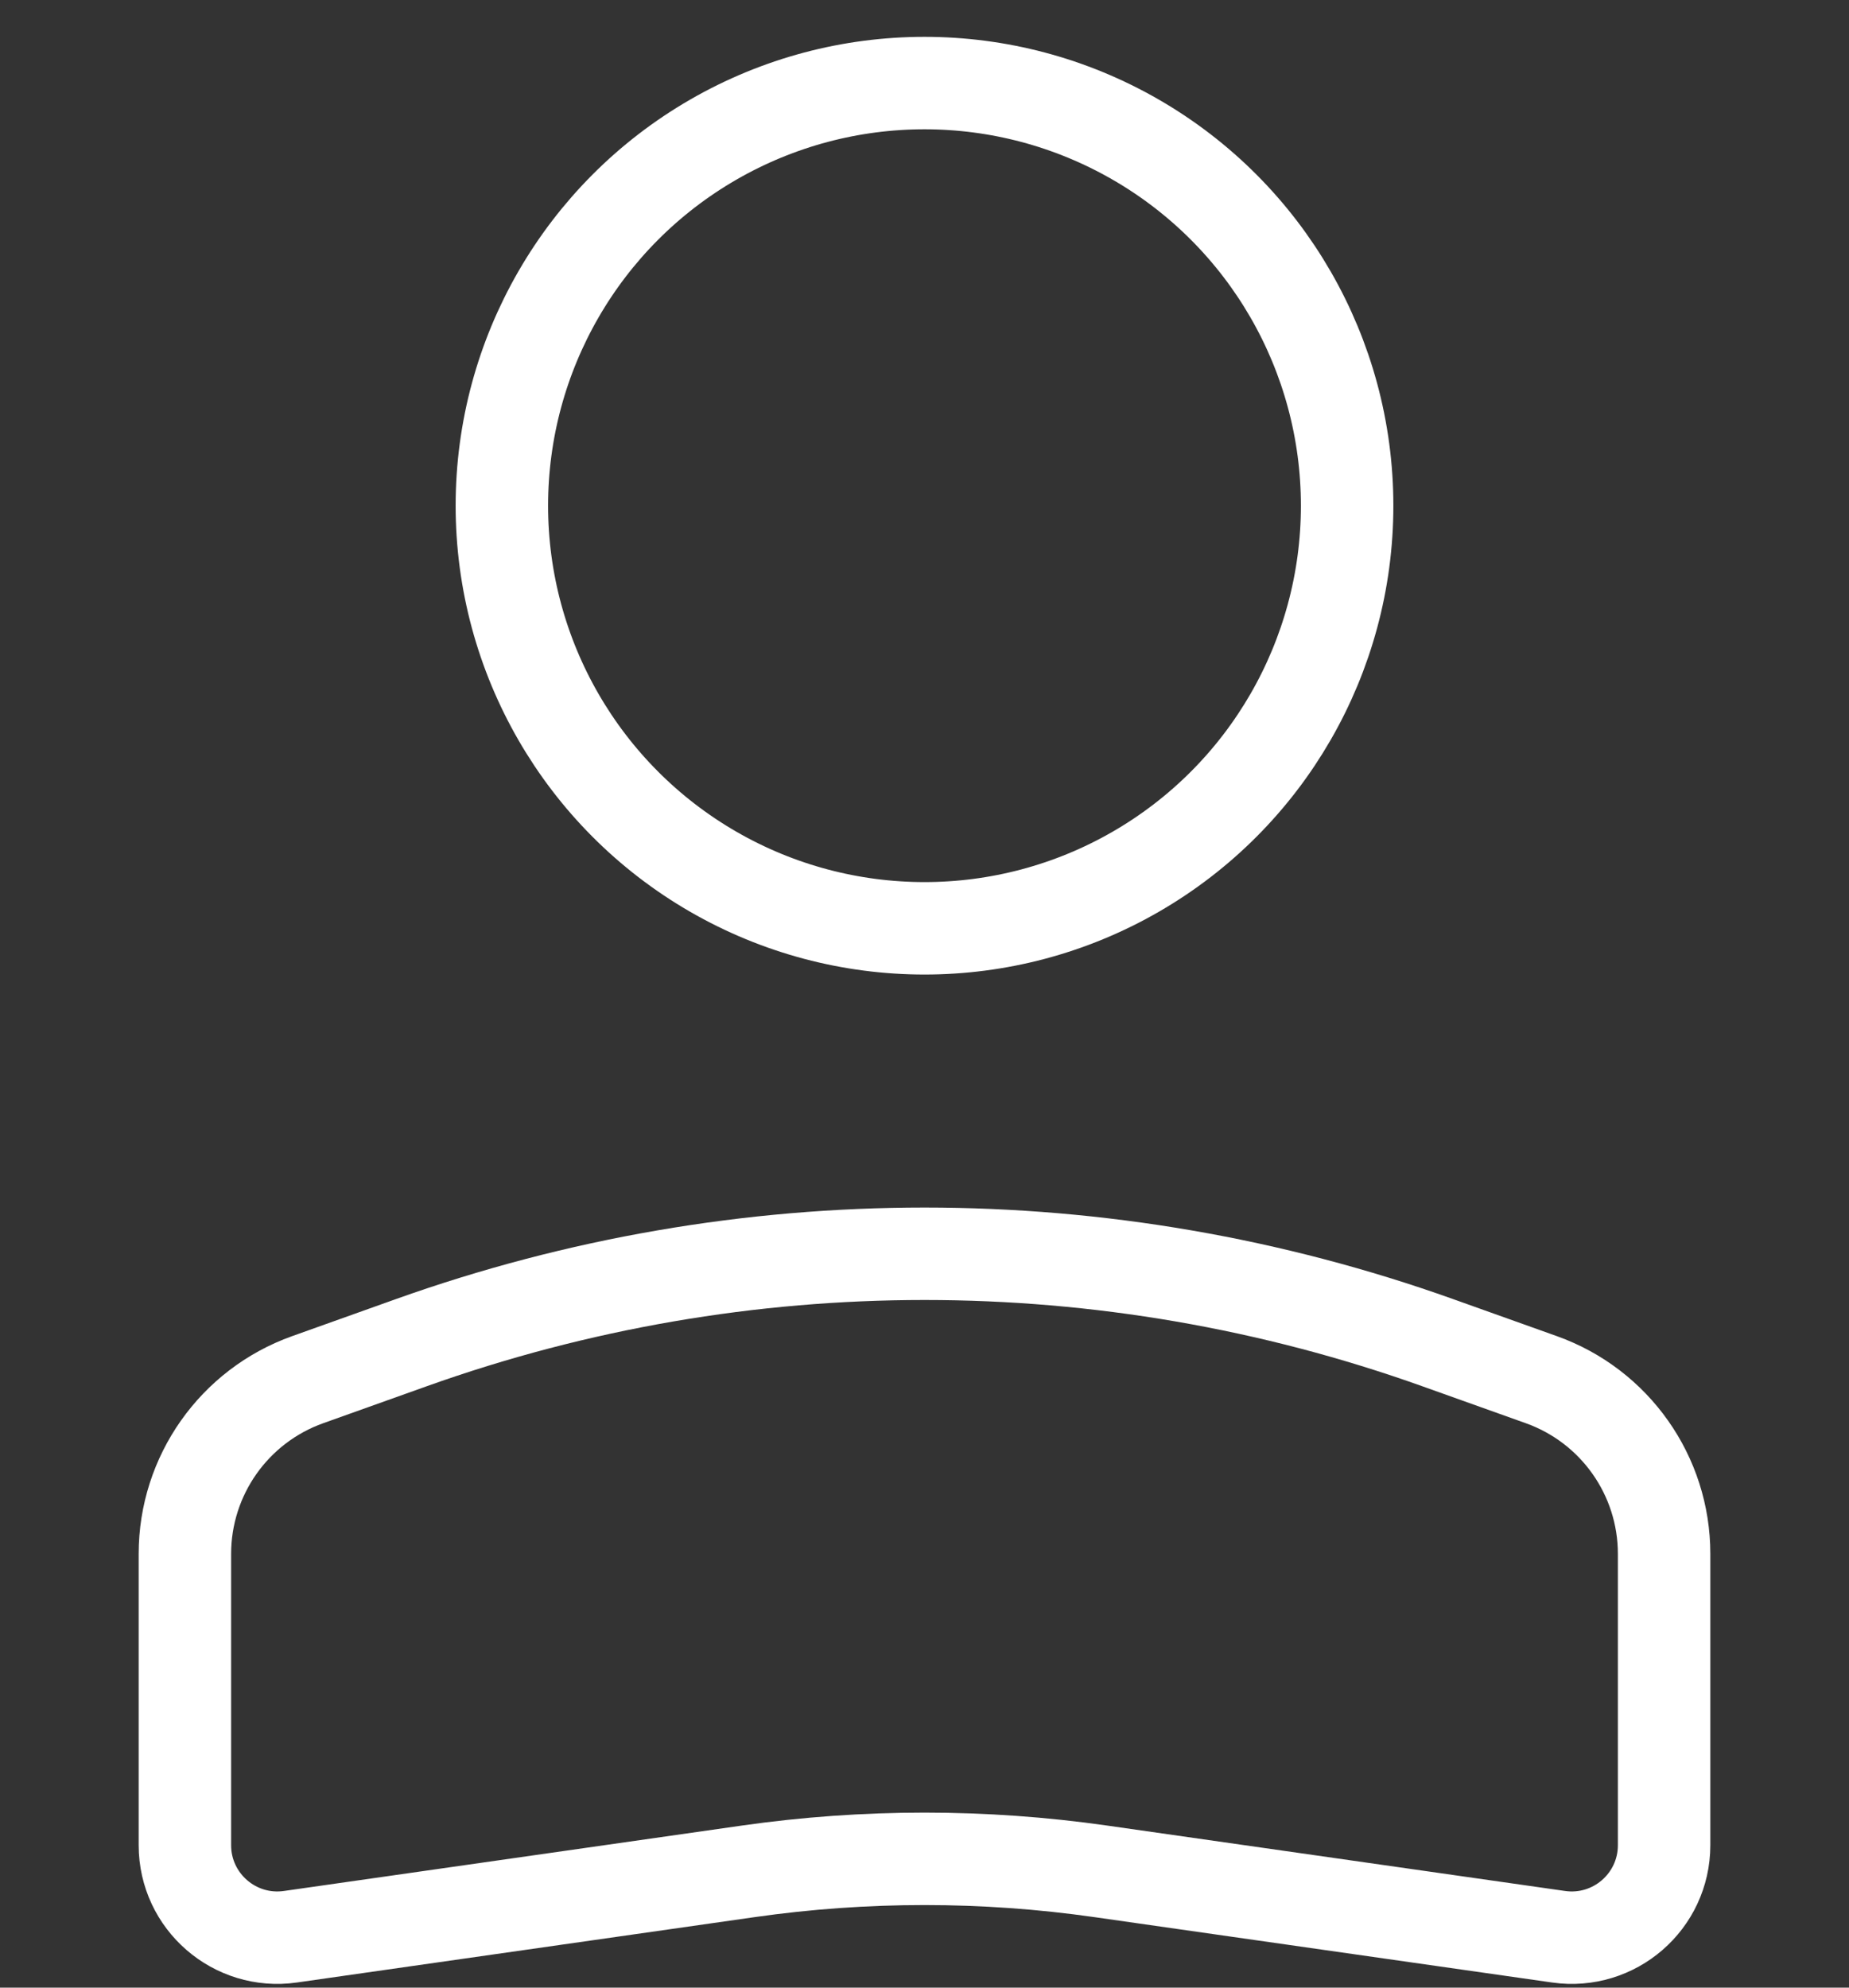
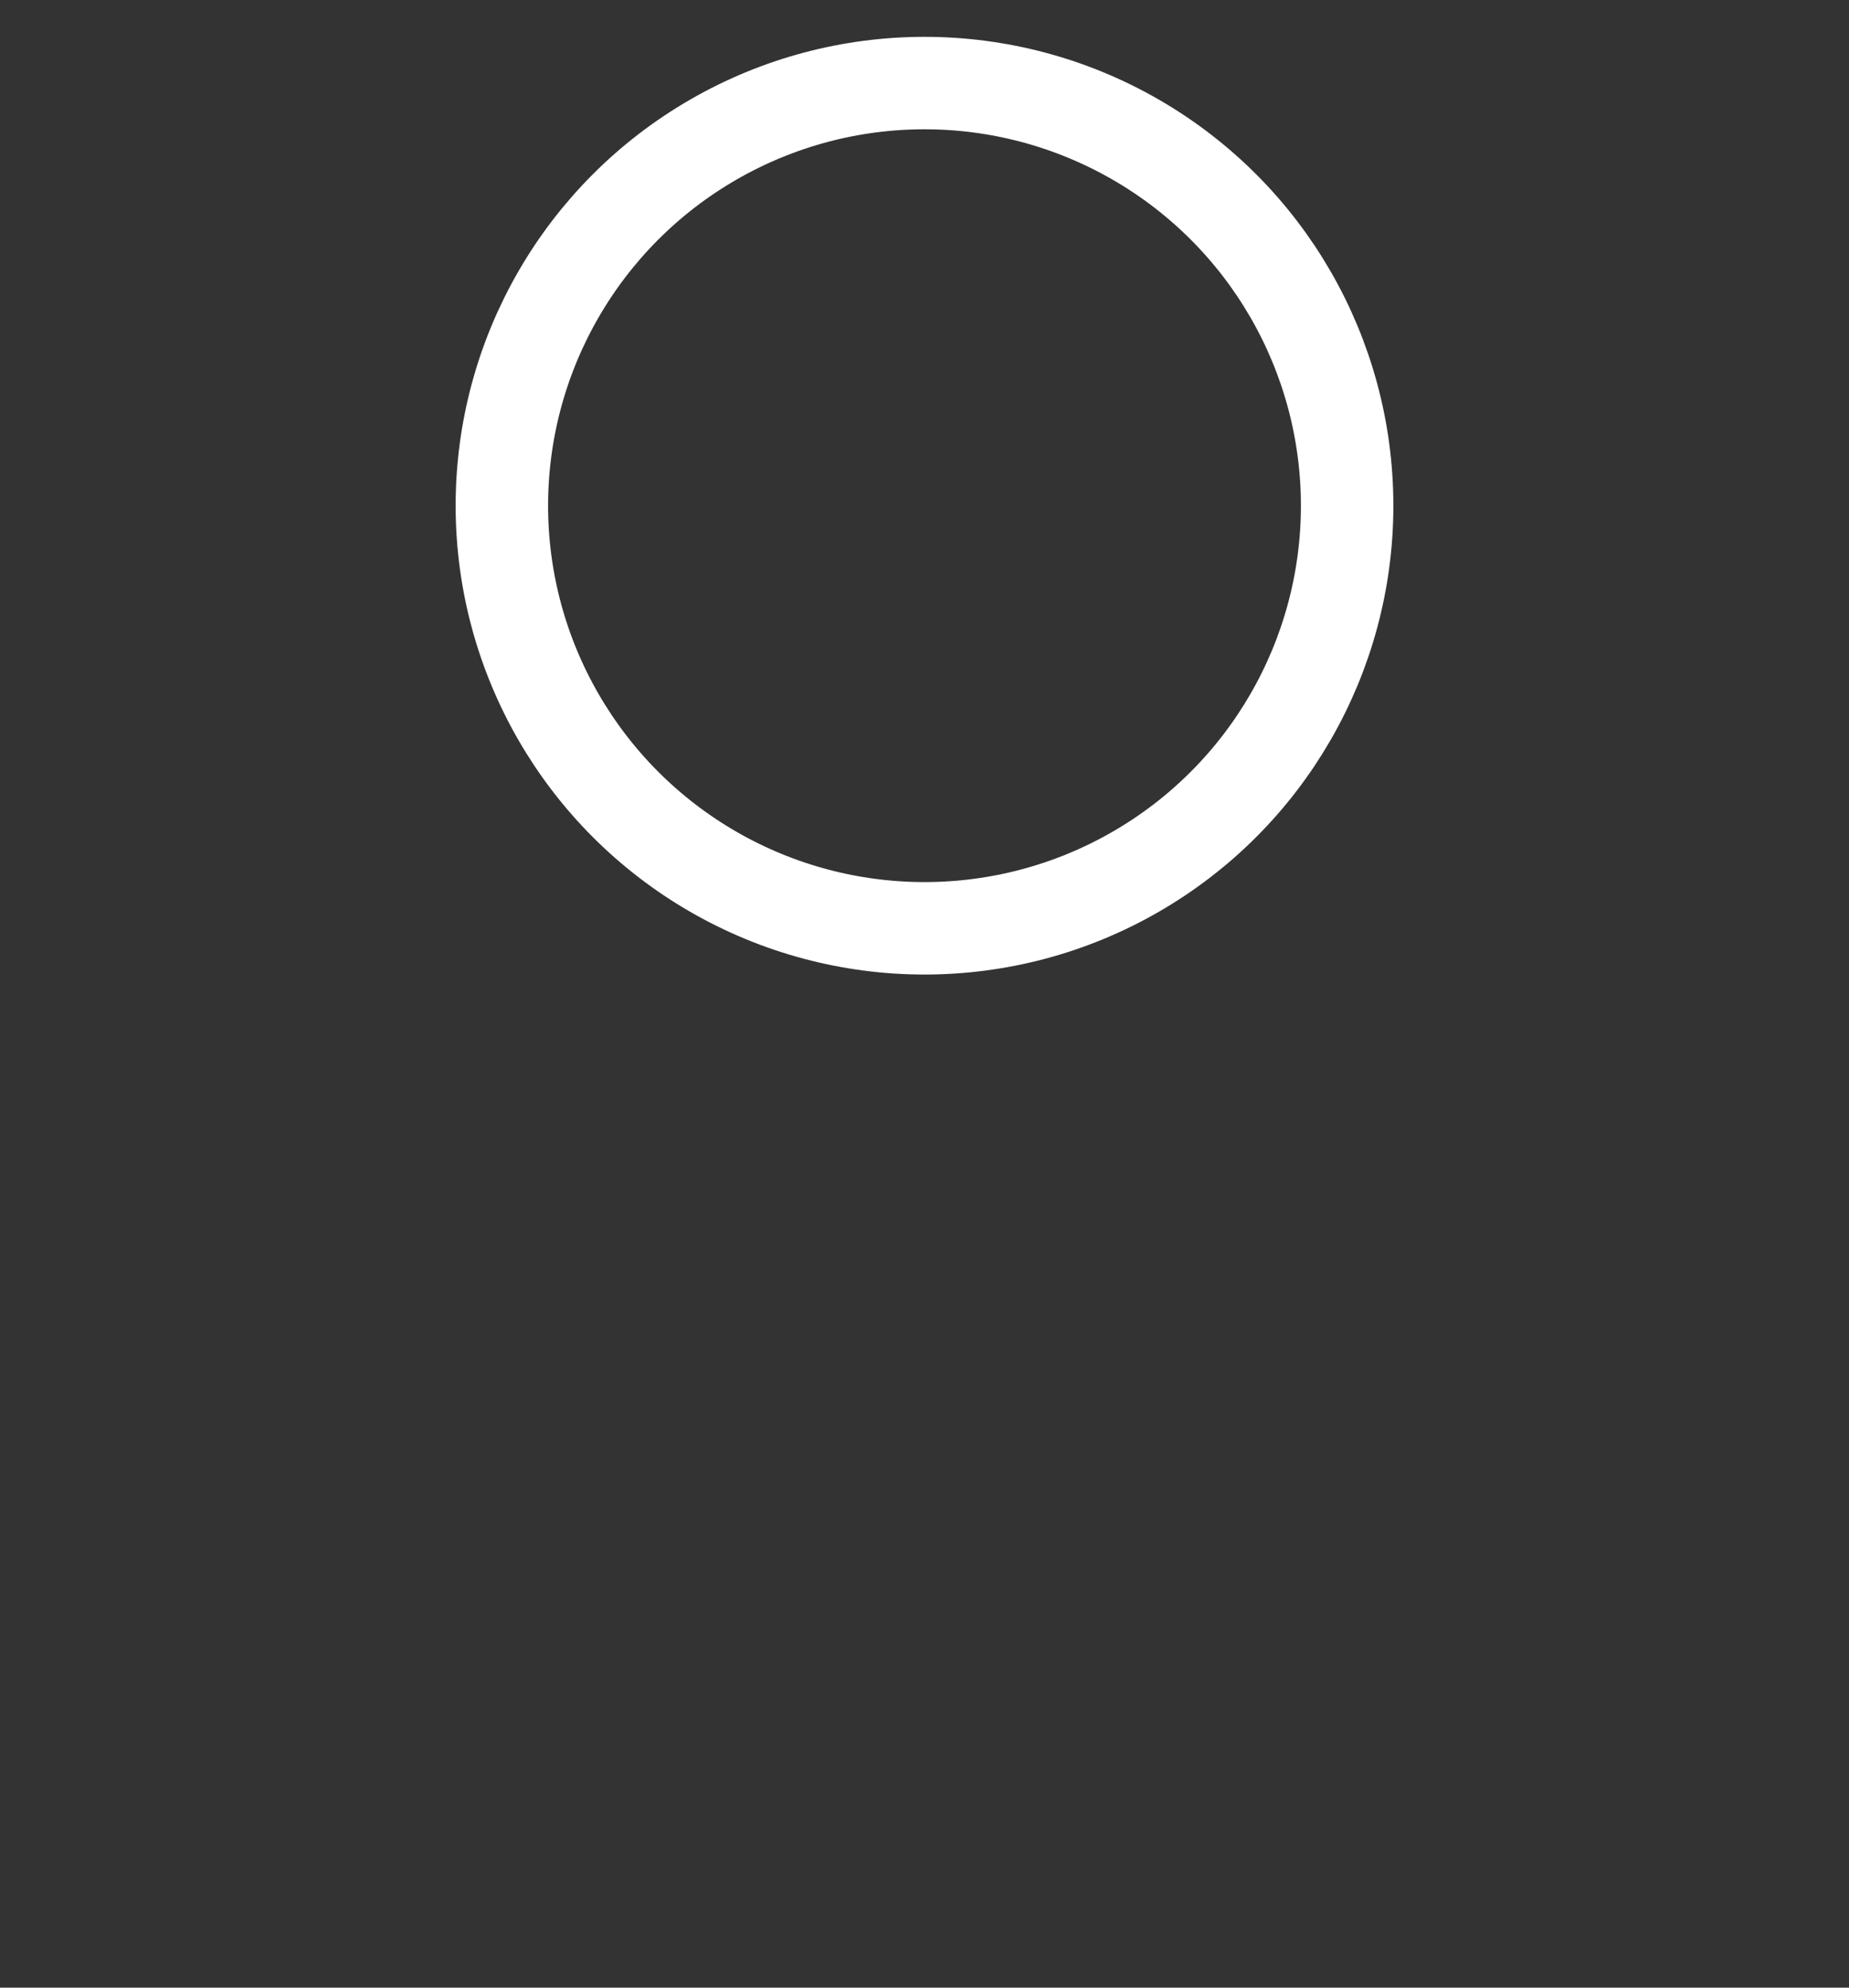
<svg xmlns="http://www.w3.org/2000/svg" width="40" height="43" viewBox="0 0 40 43" fill="none">
  <rect x="0" y="0" width="40" height="43" fill="#333333" stroke="none" />
  <circle cx="9.143" cy="9.143" r="9.143" transform="matrix(-1 0 0 1 29.143 1.797)" stroke="white" stroke-width="2" />
-   <path d="M4 33.615C4 31.925 5.063 30.417 6.655 29.848L8.901 29.046C16.078 26.483 23.922 26.483 31.099 29.046L33.345 29.848C34.937 30.417 36 31.925 36 33.615V39.919C36 41.136 34.922 42.071 33.717 41.899L23.818 40.485C21.286 40.123 18.714 40.123 16.182 40.485L6.283 41.899C5.078 42.071 4 41.136 4 39.919V33.615Z" stroke="white" stroke-width="2" />
</svg>